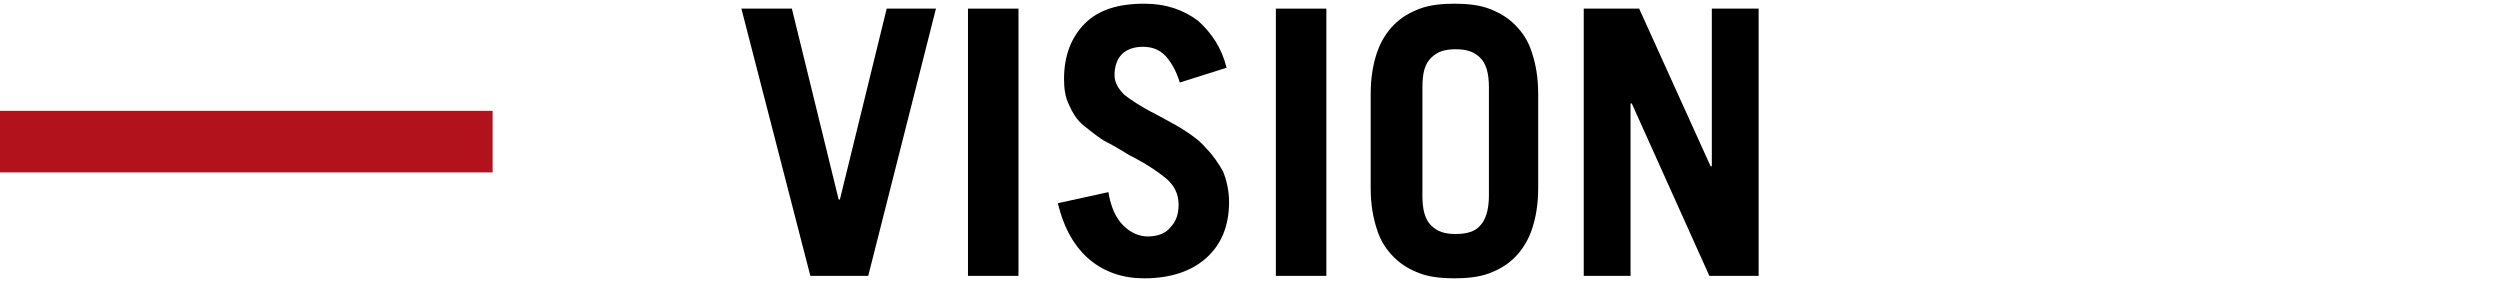
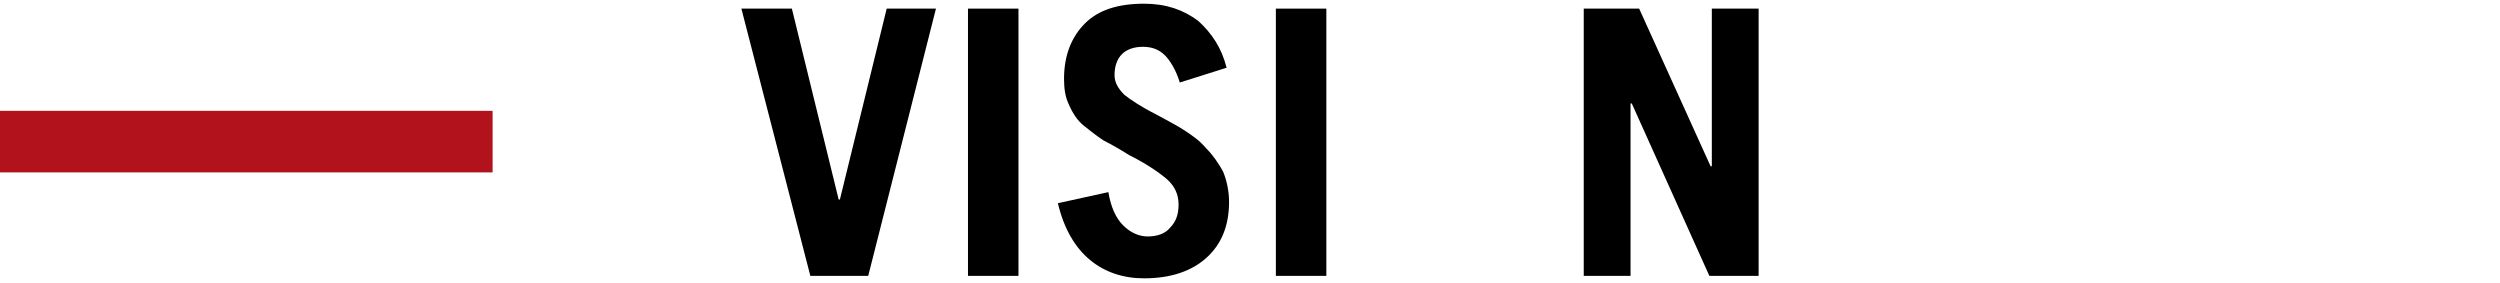
<svg xmlns="http://www.w3.org/2000/svg" version="1.1" id="レイヤー_1" x="0px" y="0px" viewBox="0 0 203 23" style="enable-background:new 0 0 203 23;" xml:space="preserve">
  <style type="text/css">
	.st0{fill:#B1121B;}
</style>
  <g>
    <path d="M60.2,0.7h4.1l3.8,15.5h0.1L72,0.7h4l-5.5,21.7h-4.7L60.2,0.7z" />
    <path d="M78.6,22.3V0.7h4.1v21.7H78.6z" />
    <path d="M95.8,6.7c-0.3-1-0.8-1.8-1.2-2.2c-0.5-0.5-1.1-0.7-1.8-0.7S91.5,4,91.1,4.4s-0.6,1-0.6,1.7c0,0.6,0.3,1.1,0.8,1.6   c0.5,0.4,1.4,1,2.6,1.6c0.9,0.5,1.7,0.9,2.3,1.3c0.6,0.4,1.2,0.8,1.7,1.4c0.6,0.6,1,1.2,1.4,1.9c0.3,0.7,0.5,1.6,0.5,2.5   c0,1.9-0.6,3.4-1.8,4.5c-1.2,1.1-2.9,1.7-5.1,1.7c-1.7,0-3.2-0.5-4.4-1.5c-1.2-1-2.1-2.5-2.6-4.6l4.1-0.9c0.2,1.2,0.6,2.1,1.2,2.7   c0.6,0.6,1.3,0.9,2,0.9c0.7,0,1.4-0.2,1.8-0.7c0.5-0.5,0.7-1.1,0.7-1.9c0-0.8-0.3-1.5-1-2.1c-0.6-0.5-1.6-1.2-3-1.9   c-0.8-0.5-1.5-0.9-2.1-1.2c-0.6-0.4-1.1-0.8-1.6-1.2s-0.9-1-1.2-1.7c-0.3-0.6-0.4-1.3-0.4-2.1c0-1.9,0.6-3.4,1.7-4.5   c1.1-1.1,2.7-1.6,4.8-1.6c1.8,0,3.2,0.5,4.4,1.4c1.1,1,1.9,2.2,2.3,3.8L95.8,6.7z" />
    <path d="M103.6,22.3V0.7h4.1v21.7H103.6z" />
-     <path d="M111.3,7.6c0-1.3,0.2-2.4,0.5-3.3c0.3-0.9,0.8-1.7,1.4-2.3c0.6-0.6,1.3-1,2.1-1.3c0.8-0.3,1.8-0.4,2.8-0.4s2,0.1,2.8,0.4   c0.8,0.3,1.5,0.7,2.1,1.3c0.6,0.6,1.1,1.3,1.4,2.3c0.3,0.9,0.5,2,0.5,3.3v7.7c0,1.3-0.2,2.4-0.5,3.3c-0.3,0.9-0.8,1.7-1.4,2.3   c-0.6,0.6-1.3,1-2.1,1.3c-0.8,0.3-1.8,0.4-2.8,0.4s-2-0.1-2.8-0.4c-0.8-0.3-1.5-0.7-2.1-1.3c-0.6-0.6-1.1-1.3-1.4-2.3   c-0.3-0.9-0.5-2-0.5-3.3V7.6z M115.5,15.9c0,1.1,0.2,1.9,0.7,2.4c0.5,0.5,1.1,0.7,2,0.7c0.9,0,1.6-0.2,2-0.7   c0.4-0.4,0.7-1.2,0.7-2.4V7.1c0-1.1-0.2-1.9-0.7-2.4c-0.5-0.5-1.1-0.7-2-0.7c-0.9,0-1.5,0.2-2,0.7c-0.5,0.5-0.7,1.2-0.7,2.4V15.9z" />
    <path d="M128.6,22.3V0.7h4.5l5.8,12.8h0.1V0.7h3.8v21.7h-4l-6.3-14h-0.1v14H128.6z" />
  </g>
  <rect y="9" class="st0" width="40" height="5" />
</svg>